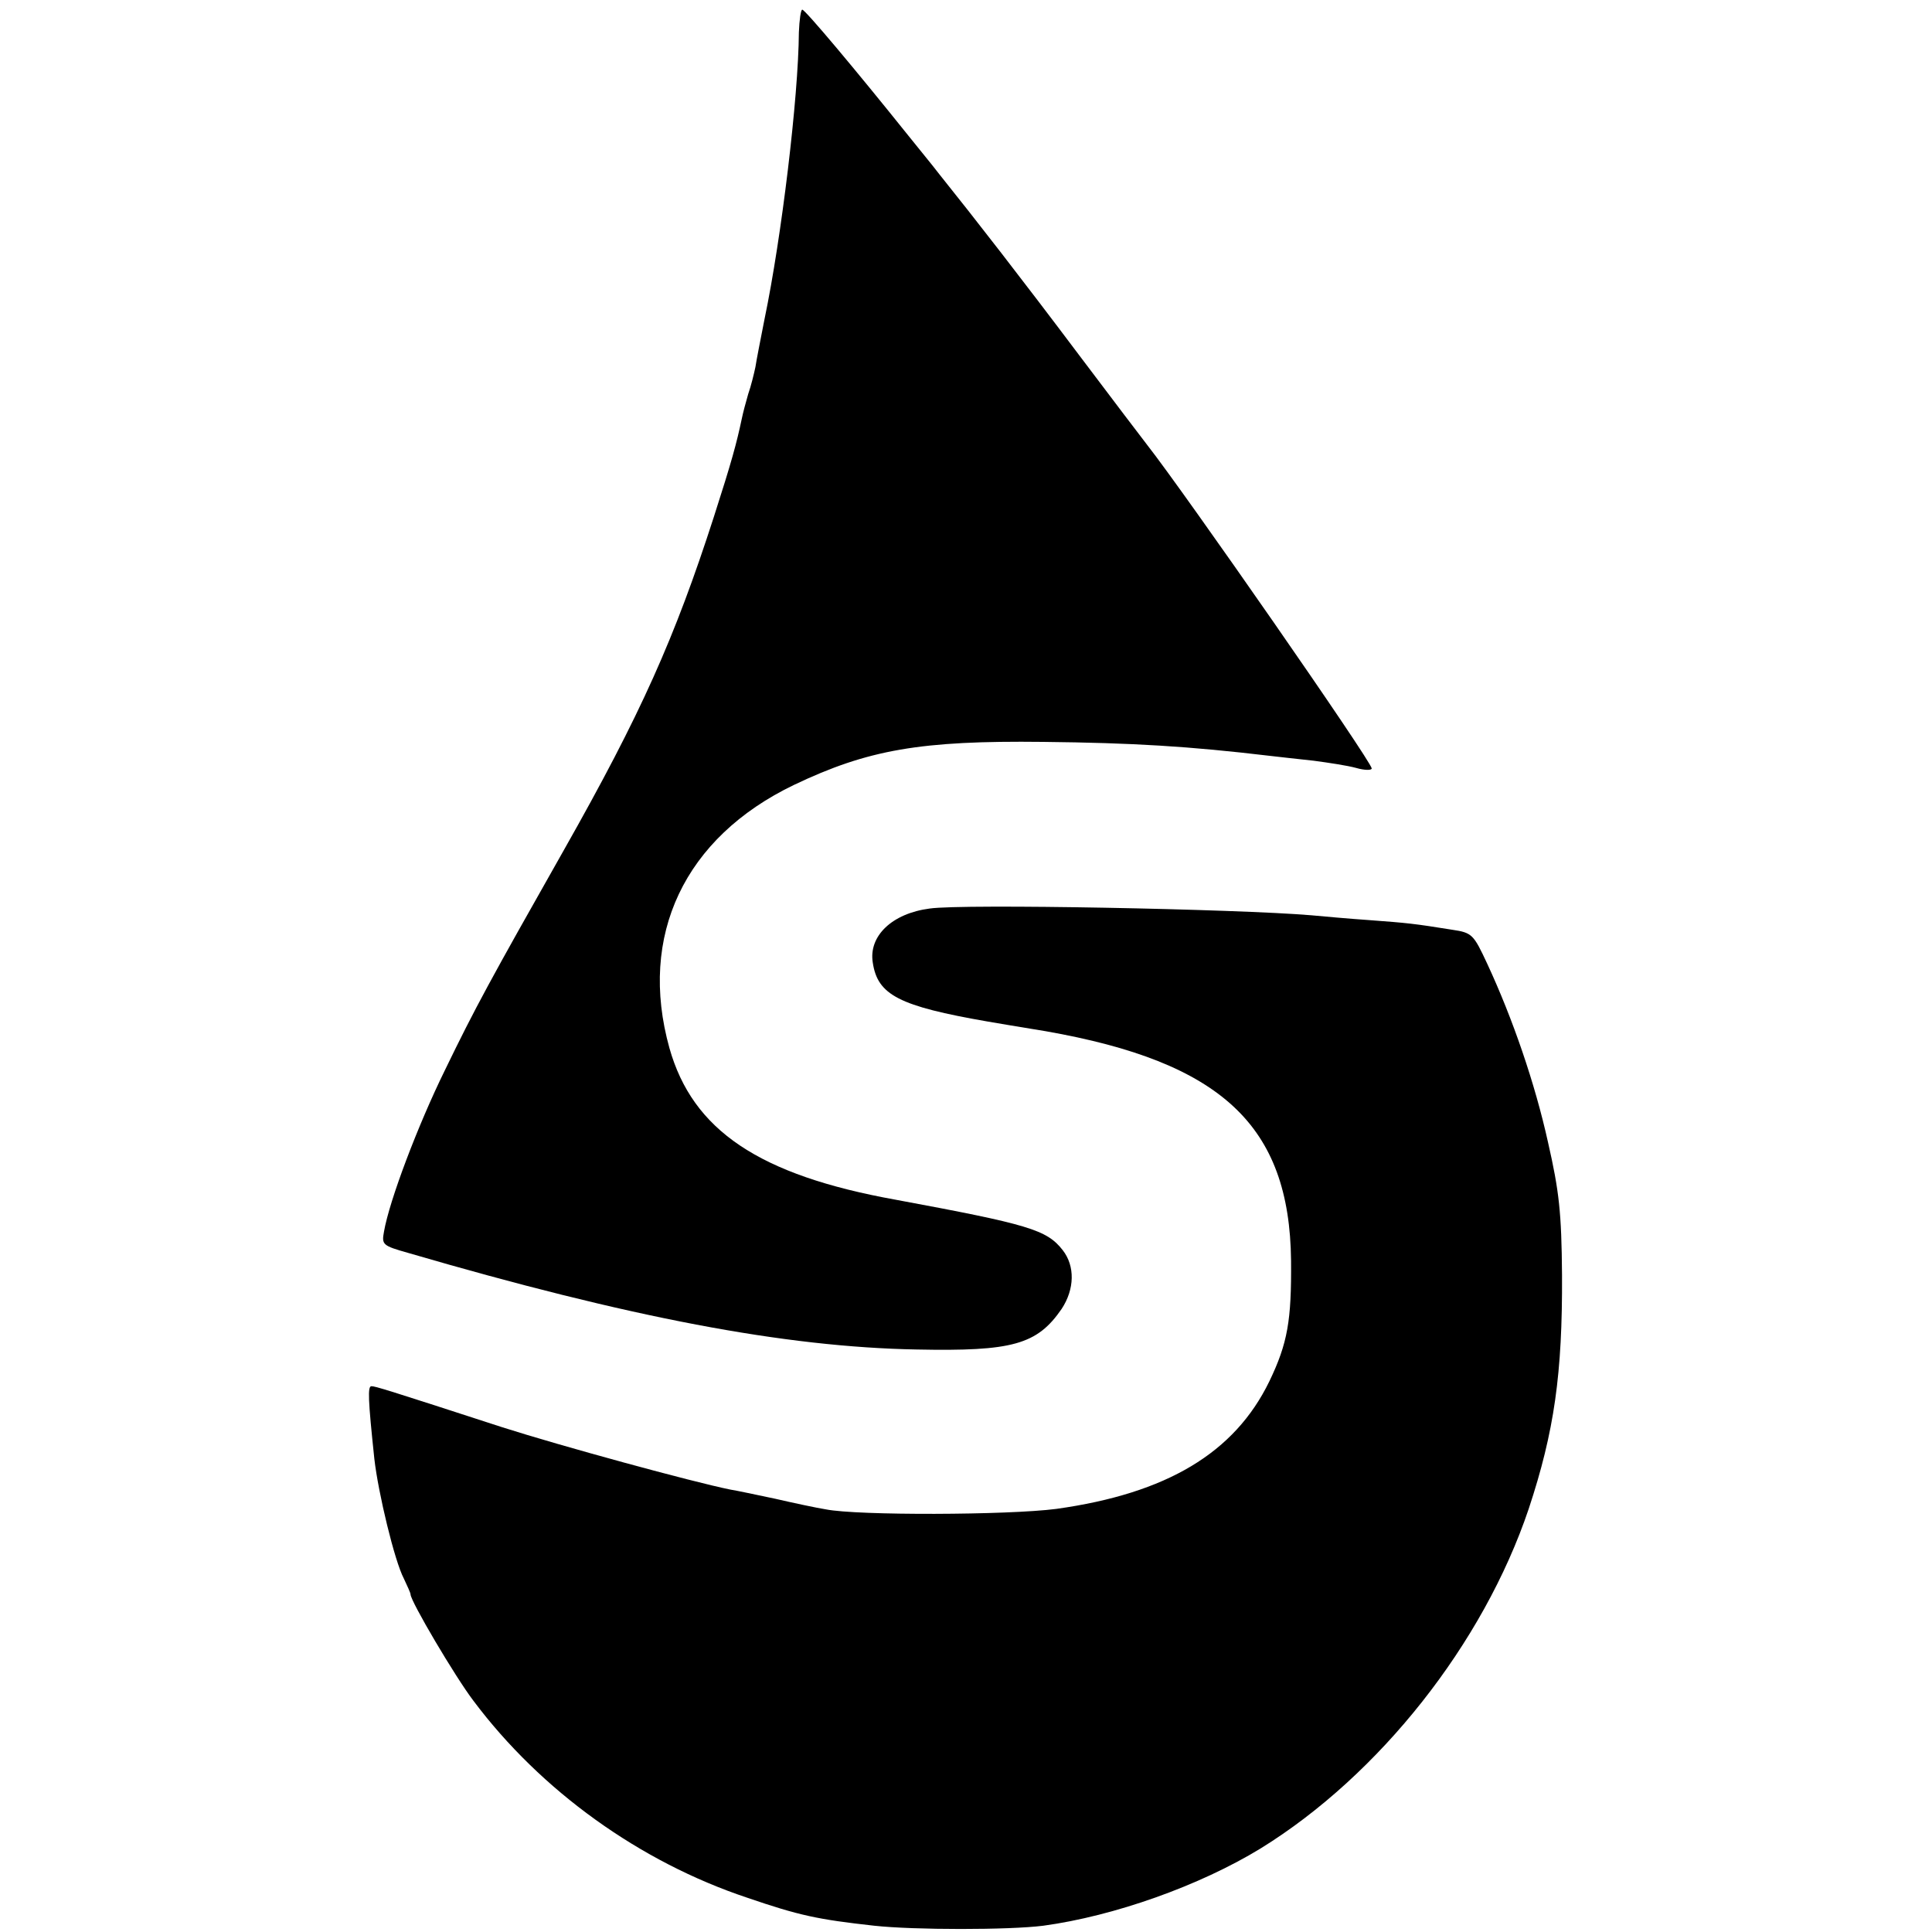
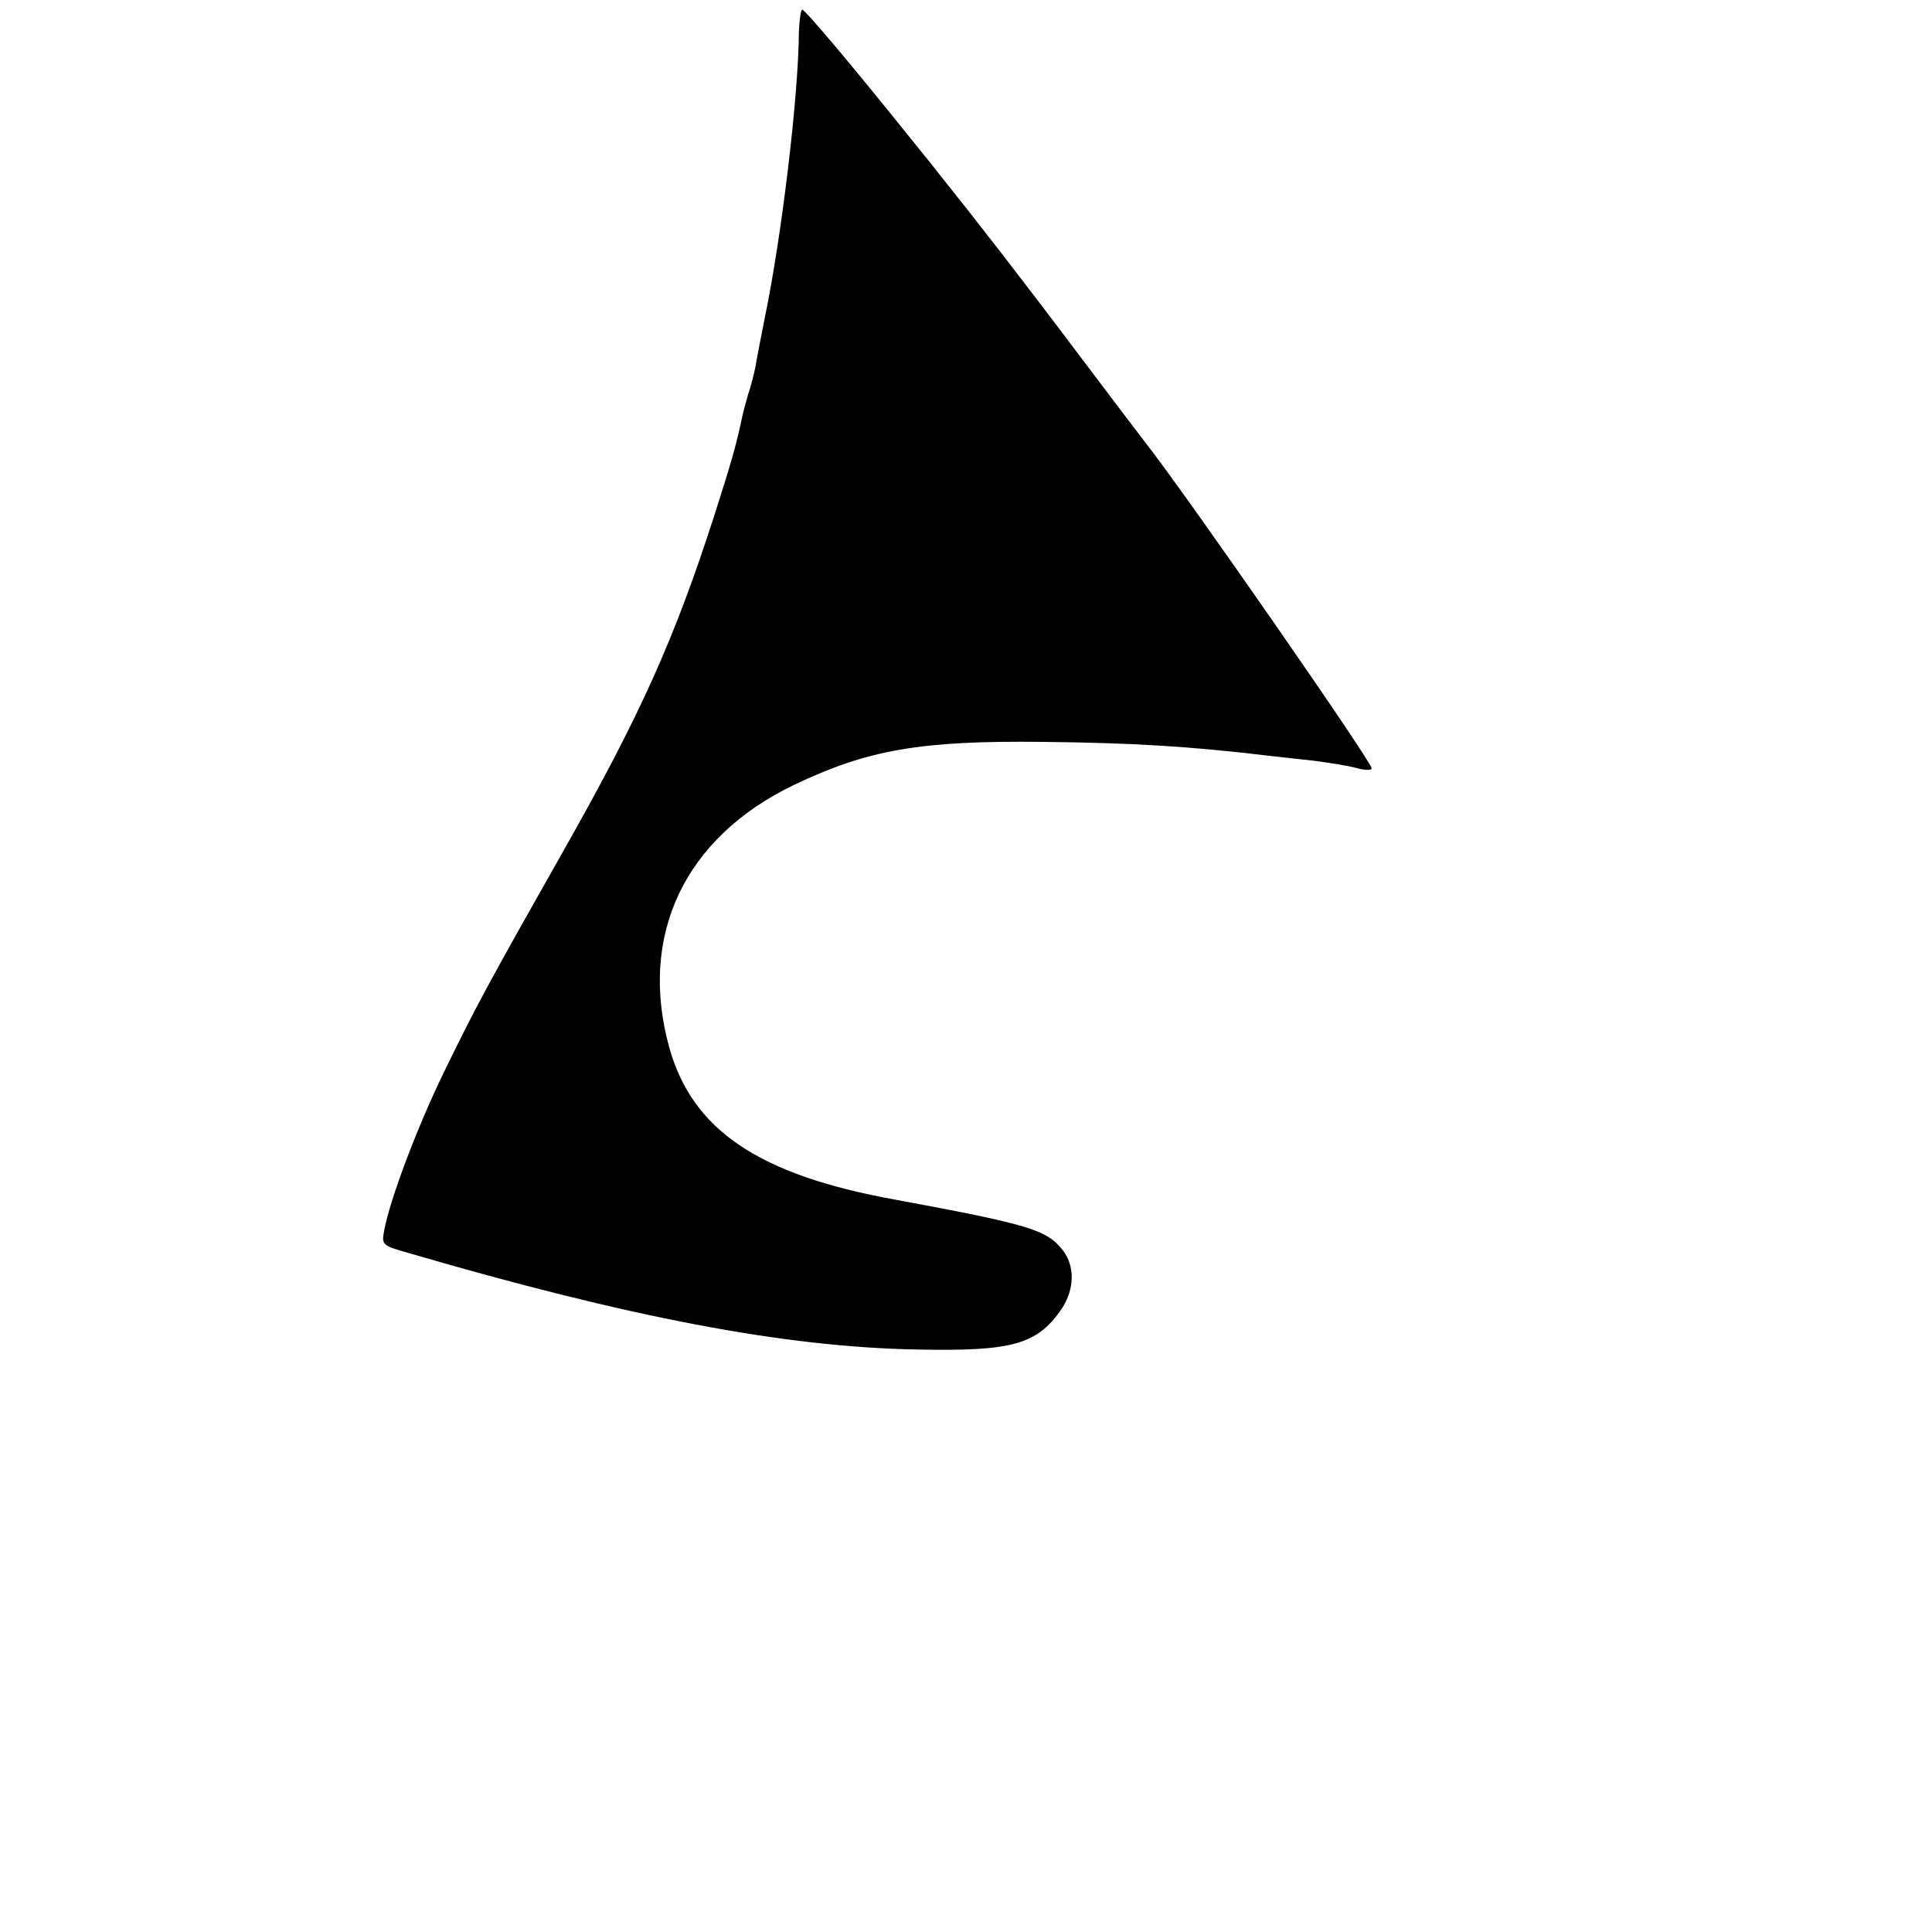
<svg xmlns="http://www.w3.org/2000/svg" version="1.0" width="400pt" height="400pt" viewBox="0 0 400 400" preserveAspectRatio="xMidYMid meet">
  <g transform="translate(0,400) scale(0.1,-0.1)" fill="#000000" stroke="none">
-     <path d="M1654 3933 c-1 -135 -36 -425 -71 -593 -8 -41 -17 -86 -19 -100 -3 -14 -9 -39 -15 -56 -5 -17 -11 -40 -13 -50 -11 -52 -21 -89 -58 -204 -81 -251 -151 -408 -310 -689 -154 -272 -184 -327 -247 -457 -56 -114 -115 -270 -126 -334 -5 -27 -3 -29 50 -44 459 -134 780 -195 1053 -200 198 -4 249 10 300 84 27 41 28 89 2 122 -33 42 -70 53 -345 104 -284 51 -421 144 -469 314 -65 233 31 436 258 545 153 73 262 92 516 89 185 -2 302 -9 470 -29 19 -2 60 -7 90 -10 30 -4 70 -10 88 -15 17 -5 32 -5 32 -1 0 14 -388 572 -465 670 -7 9 -71 93 -141 186 -118 157 -216 283 -289 374 -16 21 -46 57 -65 81 -109 136 -213 260 -219 260 -3 0 -6 -21 -7 -47z" />
-     <path d="M1925 2119 c-78 -10 -127 -57 -118 -112 10 -67 54 -90 238 -122 17 -3 71 -12 120 -20 364 -64 505 -195 508 -475 1 -124 -7 -171 -45 -250 -72 -148 -212 -232 -441 -264 -100 -13 -412 -14 -477 -1 -19 3 -66 13 -105 22 -38 8 -80 17 -93 19 -79 16 -350 90 -472 129 -240 78 -263 85 -271 85 -8 0 -7 -27 6 -150 8 -71 42 -212 61 -248 7 -15 14 -30 14 -33 0 -14 92 -170 130 -220 140 -187 345 -334 567 -408 108 -37 146 -45 263 -58 83 -9 279 -9 350 0 147 20 324 83 450 160 246 152 461 424 555 703 53 160 70 280 69 484 -1 130 -6 174 -29 275 -27 122 -73 256 -126 370 -28 60 -31 64 -72 70 -81 13 -92 14 -172 20 -44 3 -98 8 -120 10 -153 13 -721 24 -790 14z" />
+     <path d="M1654 3933 c-1 -135 -36 -425 -71 -593 -8 -41 -17 -86 -19 -100 -3 -14 -9 -39 -15 -56 -5 -17 -11 -40 -13 -50 -11 -52 -21 -89 -58 -204 -81 -251 -151 -408 -310 -689 -154 -272 -184 -327 -247 -457 -56 -114 -115 -270 -126 -334 -5 -27 -3 -29 50 -44 459 -134 780 -195 1053 -200 198 -4 249 10 300 84 27 41 28 89 2 122 -33 42 -70 53 -345 104 -284 51 -421 144 -469 314 -65 233 31 436 258 545 153 73 262 92 516 89 185 -2 302 -9 470 -29 19 -2 60 -7 90 -10 30 -4 70 -10 88 -15 17 -5 32 -5 32 -1 0 14 -388 572 -465 670 -7 9 -71 93 -141 186 -118 157 -216 283 -289 374 -16 21 -46 57 -65 81 -109 136 -213 260 -219 260 -3 0 -6 -21 -7 -47" />
  </g>
</svg>